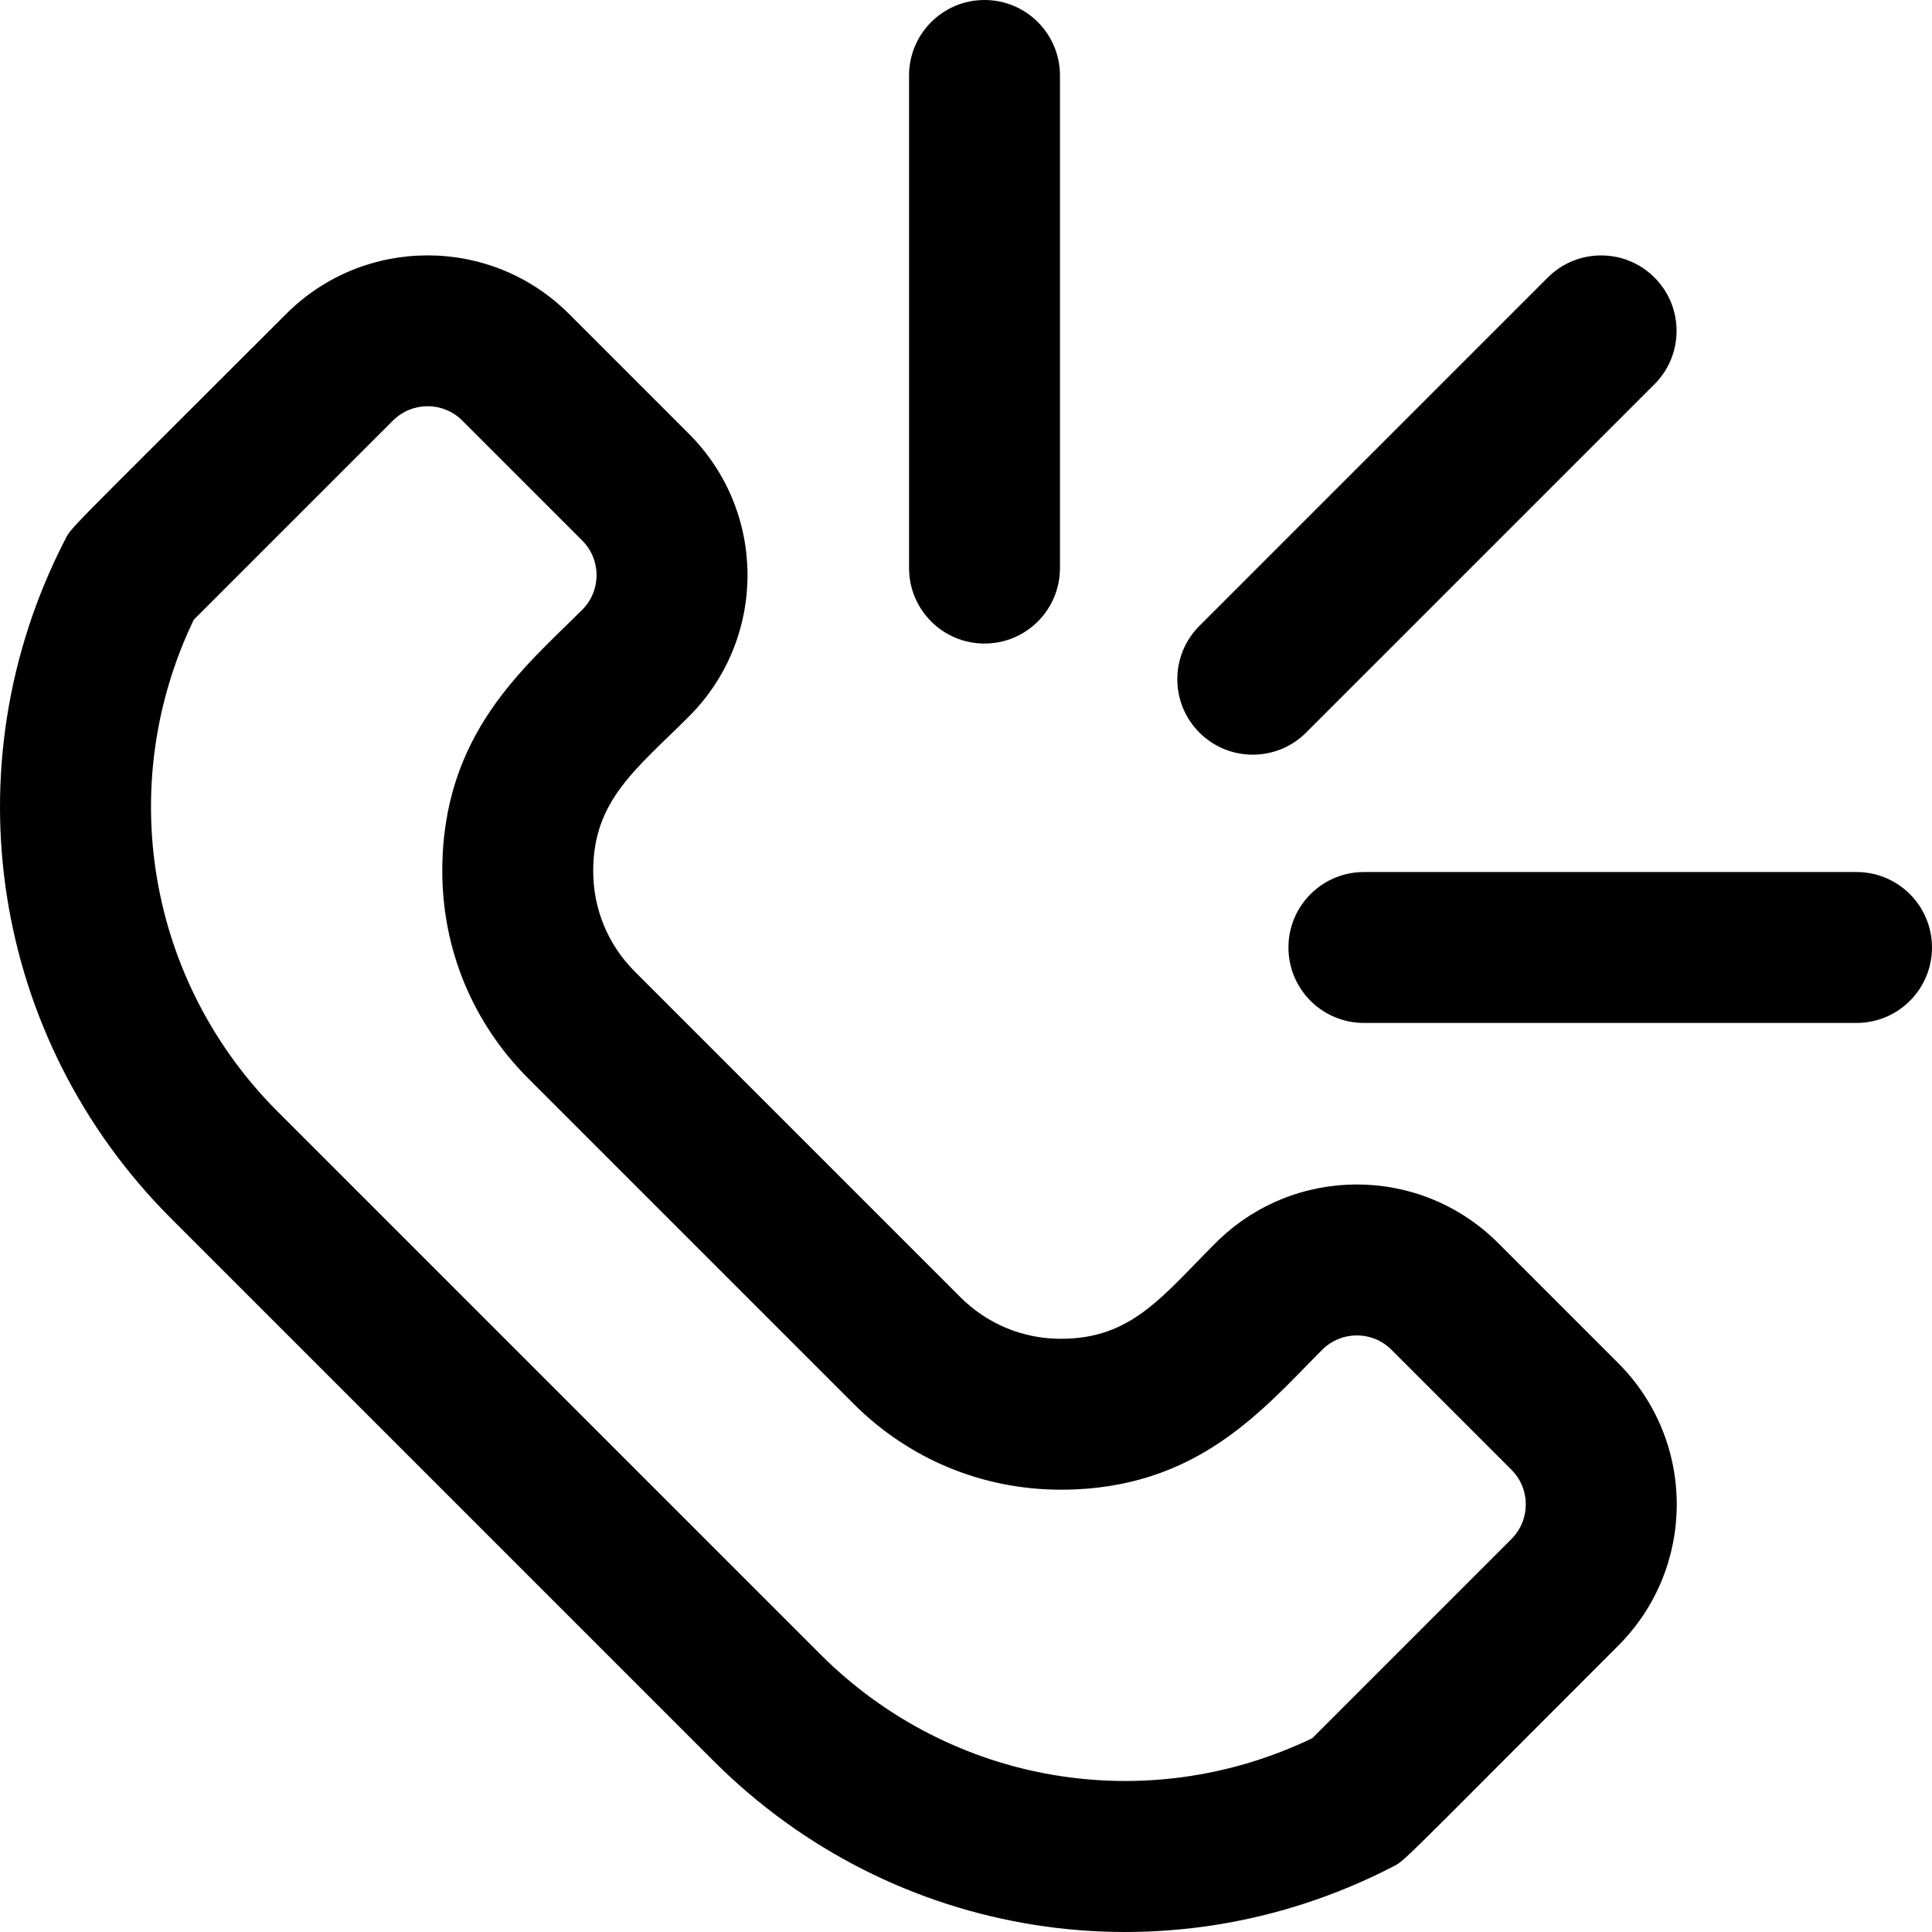
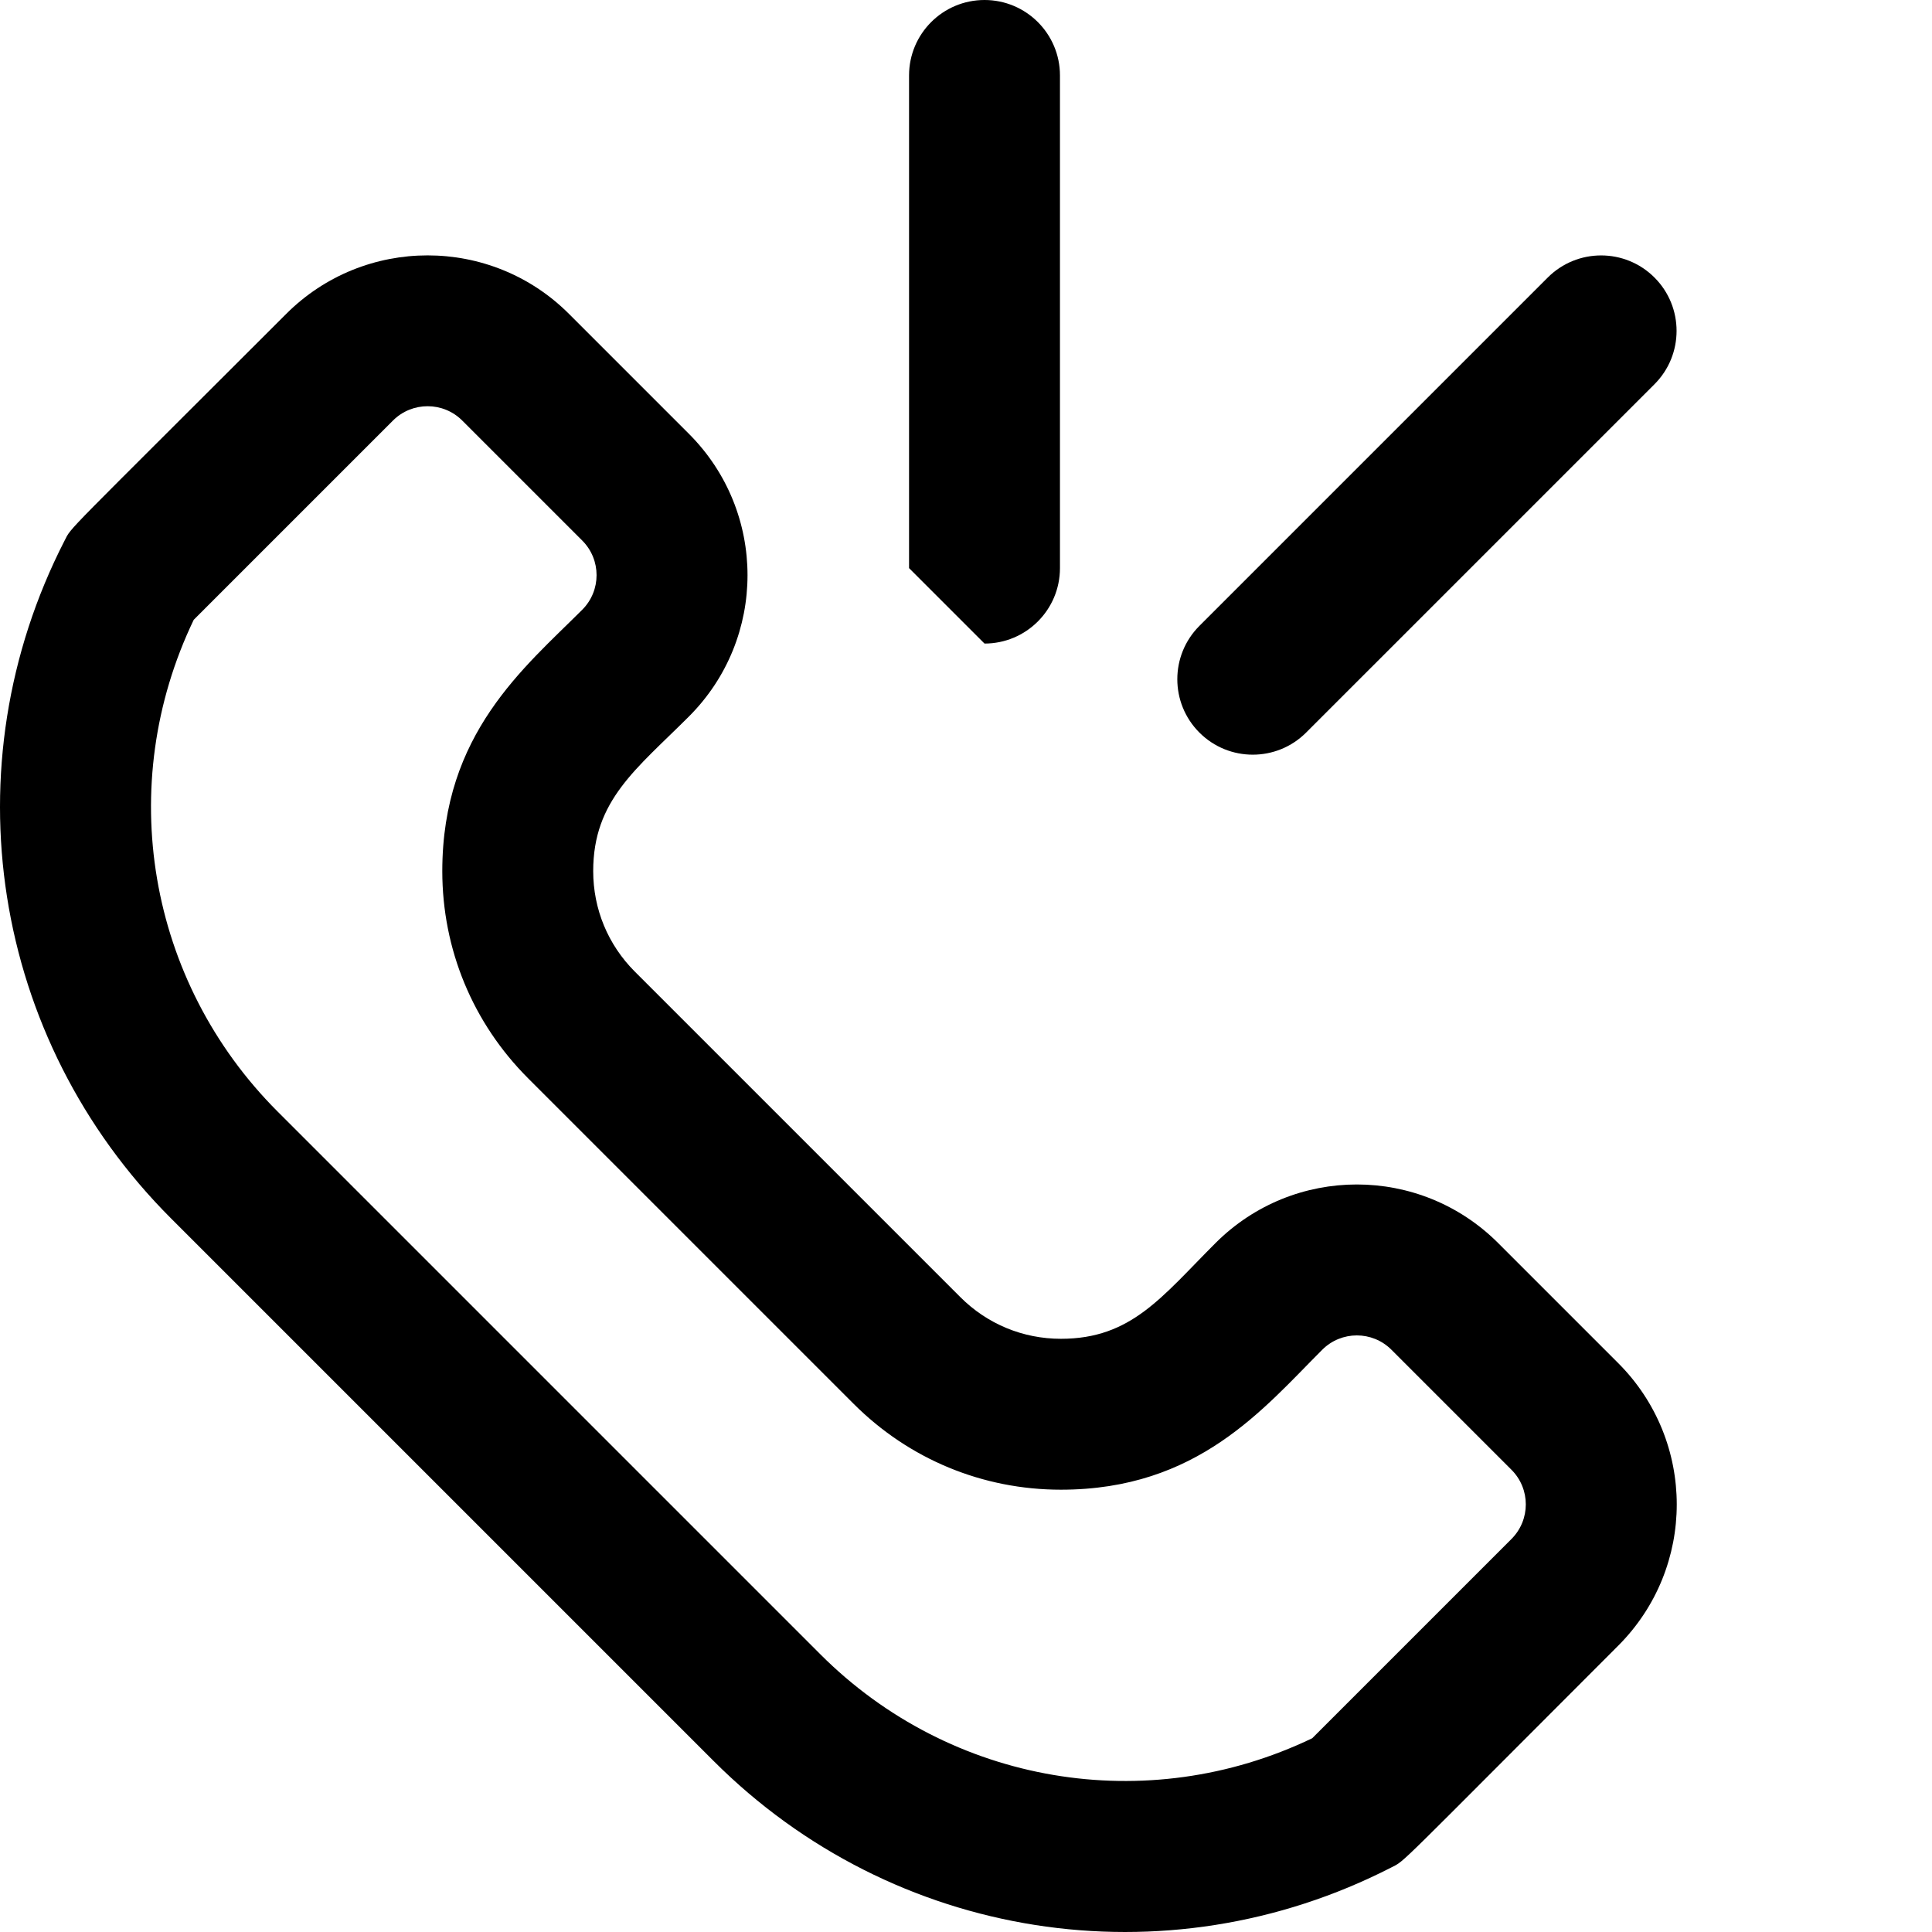
<svg xmlns="http://www.w3.org/2000/svg" version="1.1" id="Layer_1" x="0px" y="0px" viewBox="0 0 511.999 511.999" style="enable-background:new 0 0 511.999 511.999;" xml:space="preserve">
  <g>
    <g>
      <g>
        <path d="M397.027,329.423c-20.7-20.7-54.202-20.702-74.902-0.001c-14.267,14.267-22.296,25.371-40.977,25.371     c-10.064,0-19.524-3.919-26.641-11.035l-86.268-86.268c-7.116-7.116-11.035-16.578-11.035-26.64     c0-18.801,11.423-27.028,25.37-40.975c20.7-20.698,20.703-54.203,0-74.904l-31.804-31.804c-20.651-20.652-54.253-20.651-74.904,0     c-59.929,59.929-56.778,56.247-58.769,60.132c-30.684,59.85-19.347,132.015,28.211,179.573L189.128,466.69     c47.562,47.563,119.726,58.893,179.571,28.211c3.879-1.988,0.192,1.172,60.132-58.769c20.7-20.698,20.703-54.203,0.001-74.905     L397.027,329.423z M400.551,407.85l-52.804,52.804c-43.796,21.042-95.82,12.278-130.342-22.244L73.586,294.59     c-34.523-34.522-43.284-86.547-22.245-130.342l52.804-52.804c5.059-5.056,13.29-5.056,18.346,0l31.804,31.802     c5.068,5.068,5.071,13.275,0,18.346c-15.364,15.365-37.084,32.822-37.084,69.255c0,20.746,8.08,40.249,22.749,54.919     l86.268,86.268c14.669,14.671,34.174,22.749,54.921,22.749c36.281,0,53.685-21.515,69.255-37.084     c5.071-5.071,13.274-5.07,18.345,0l31.804,31.802C405.621,394.573,405.622,402.78,400.551,407.85z" />
        <path d="M346.134,194.141l92.318-92.316c7.809-7.808,7.809-20.47,0-28.279c-7.808-7.809-20.47-7.809-28.279,0l-92.317,92.317     c-7.809,7.808-7.809,20.471,0,28.279C325.662,201.949,338.325,201.951,346.134,194.141z" />
-         <path d="M492.002,231.098H361.446c-11.043,0-19.996,8.953-19.996,19.996c0,11.043,8.953,19.996,19.996,19.996h130.556     c11.043,0,19.996-8.953,19.996-19.996C511.999,240.051,503.046,231.098,492.002,231.098z" />
-         <path d="M260.904,170.549c11.043,0,19.996-8.953,19.996-19.996V19.996C280.901,8.953,271.948,0,260.904,0     s-19.996,8.953-19.996,19.996v130.558C240.908,161.597,249.861,170.549,260.904,170.549z" />
+         <path d="M260.904,170.549c11.043,0,19.996-8.953,19.996-19.996V19.996C280.901,8.953,271.948,0,260.904,0     s-19.996,8.953-19.996,19.996v130.558z" />
      </g>
    </g>
  </g>
  <g>
</g>
  <g>
</g>
  <g>
</g>
  <g>
</g>
  <g>
</g>
  <g>
</g>
  <g>
</g>
  <g>
</g>
  <g>
</g>
  <g>
</g>
  <g>
</g>
  <g>
</g>
  <g>
</g>
  <g>
</g>
  <g>
</g>
</svg>